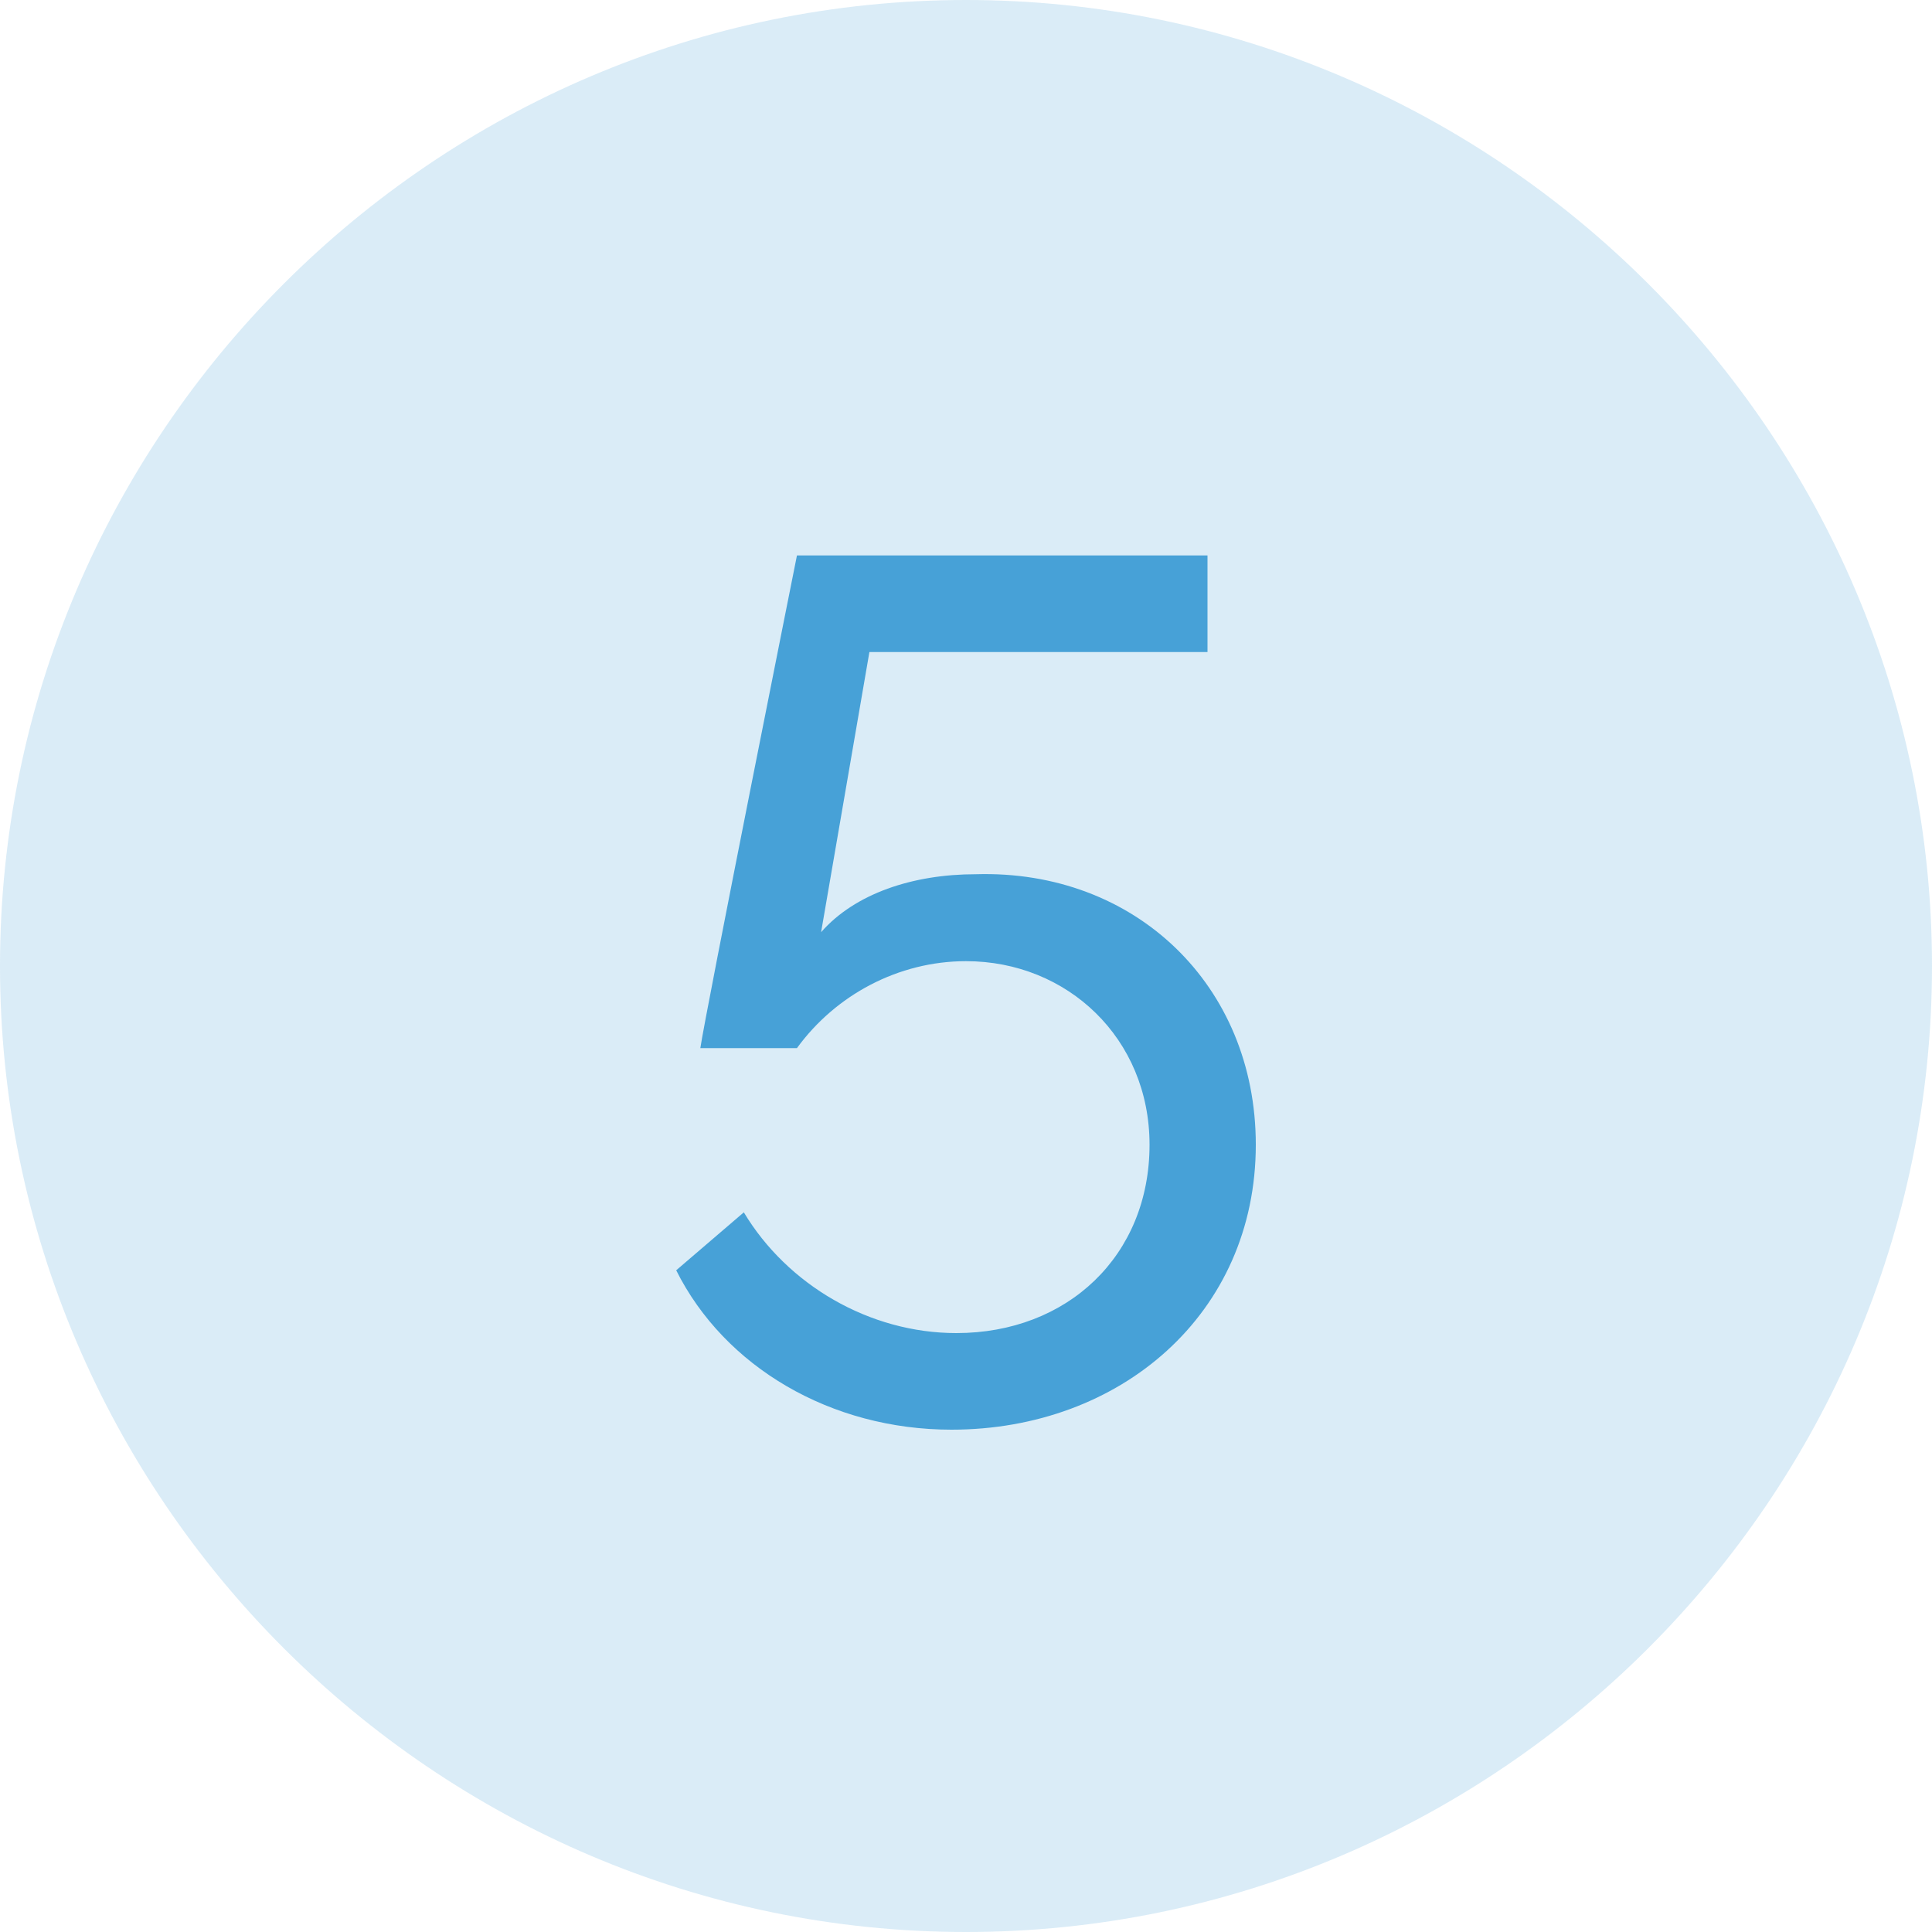
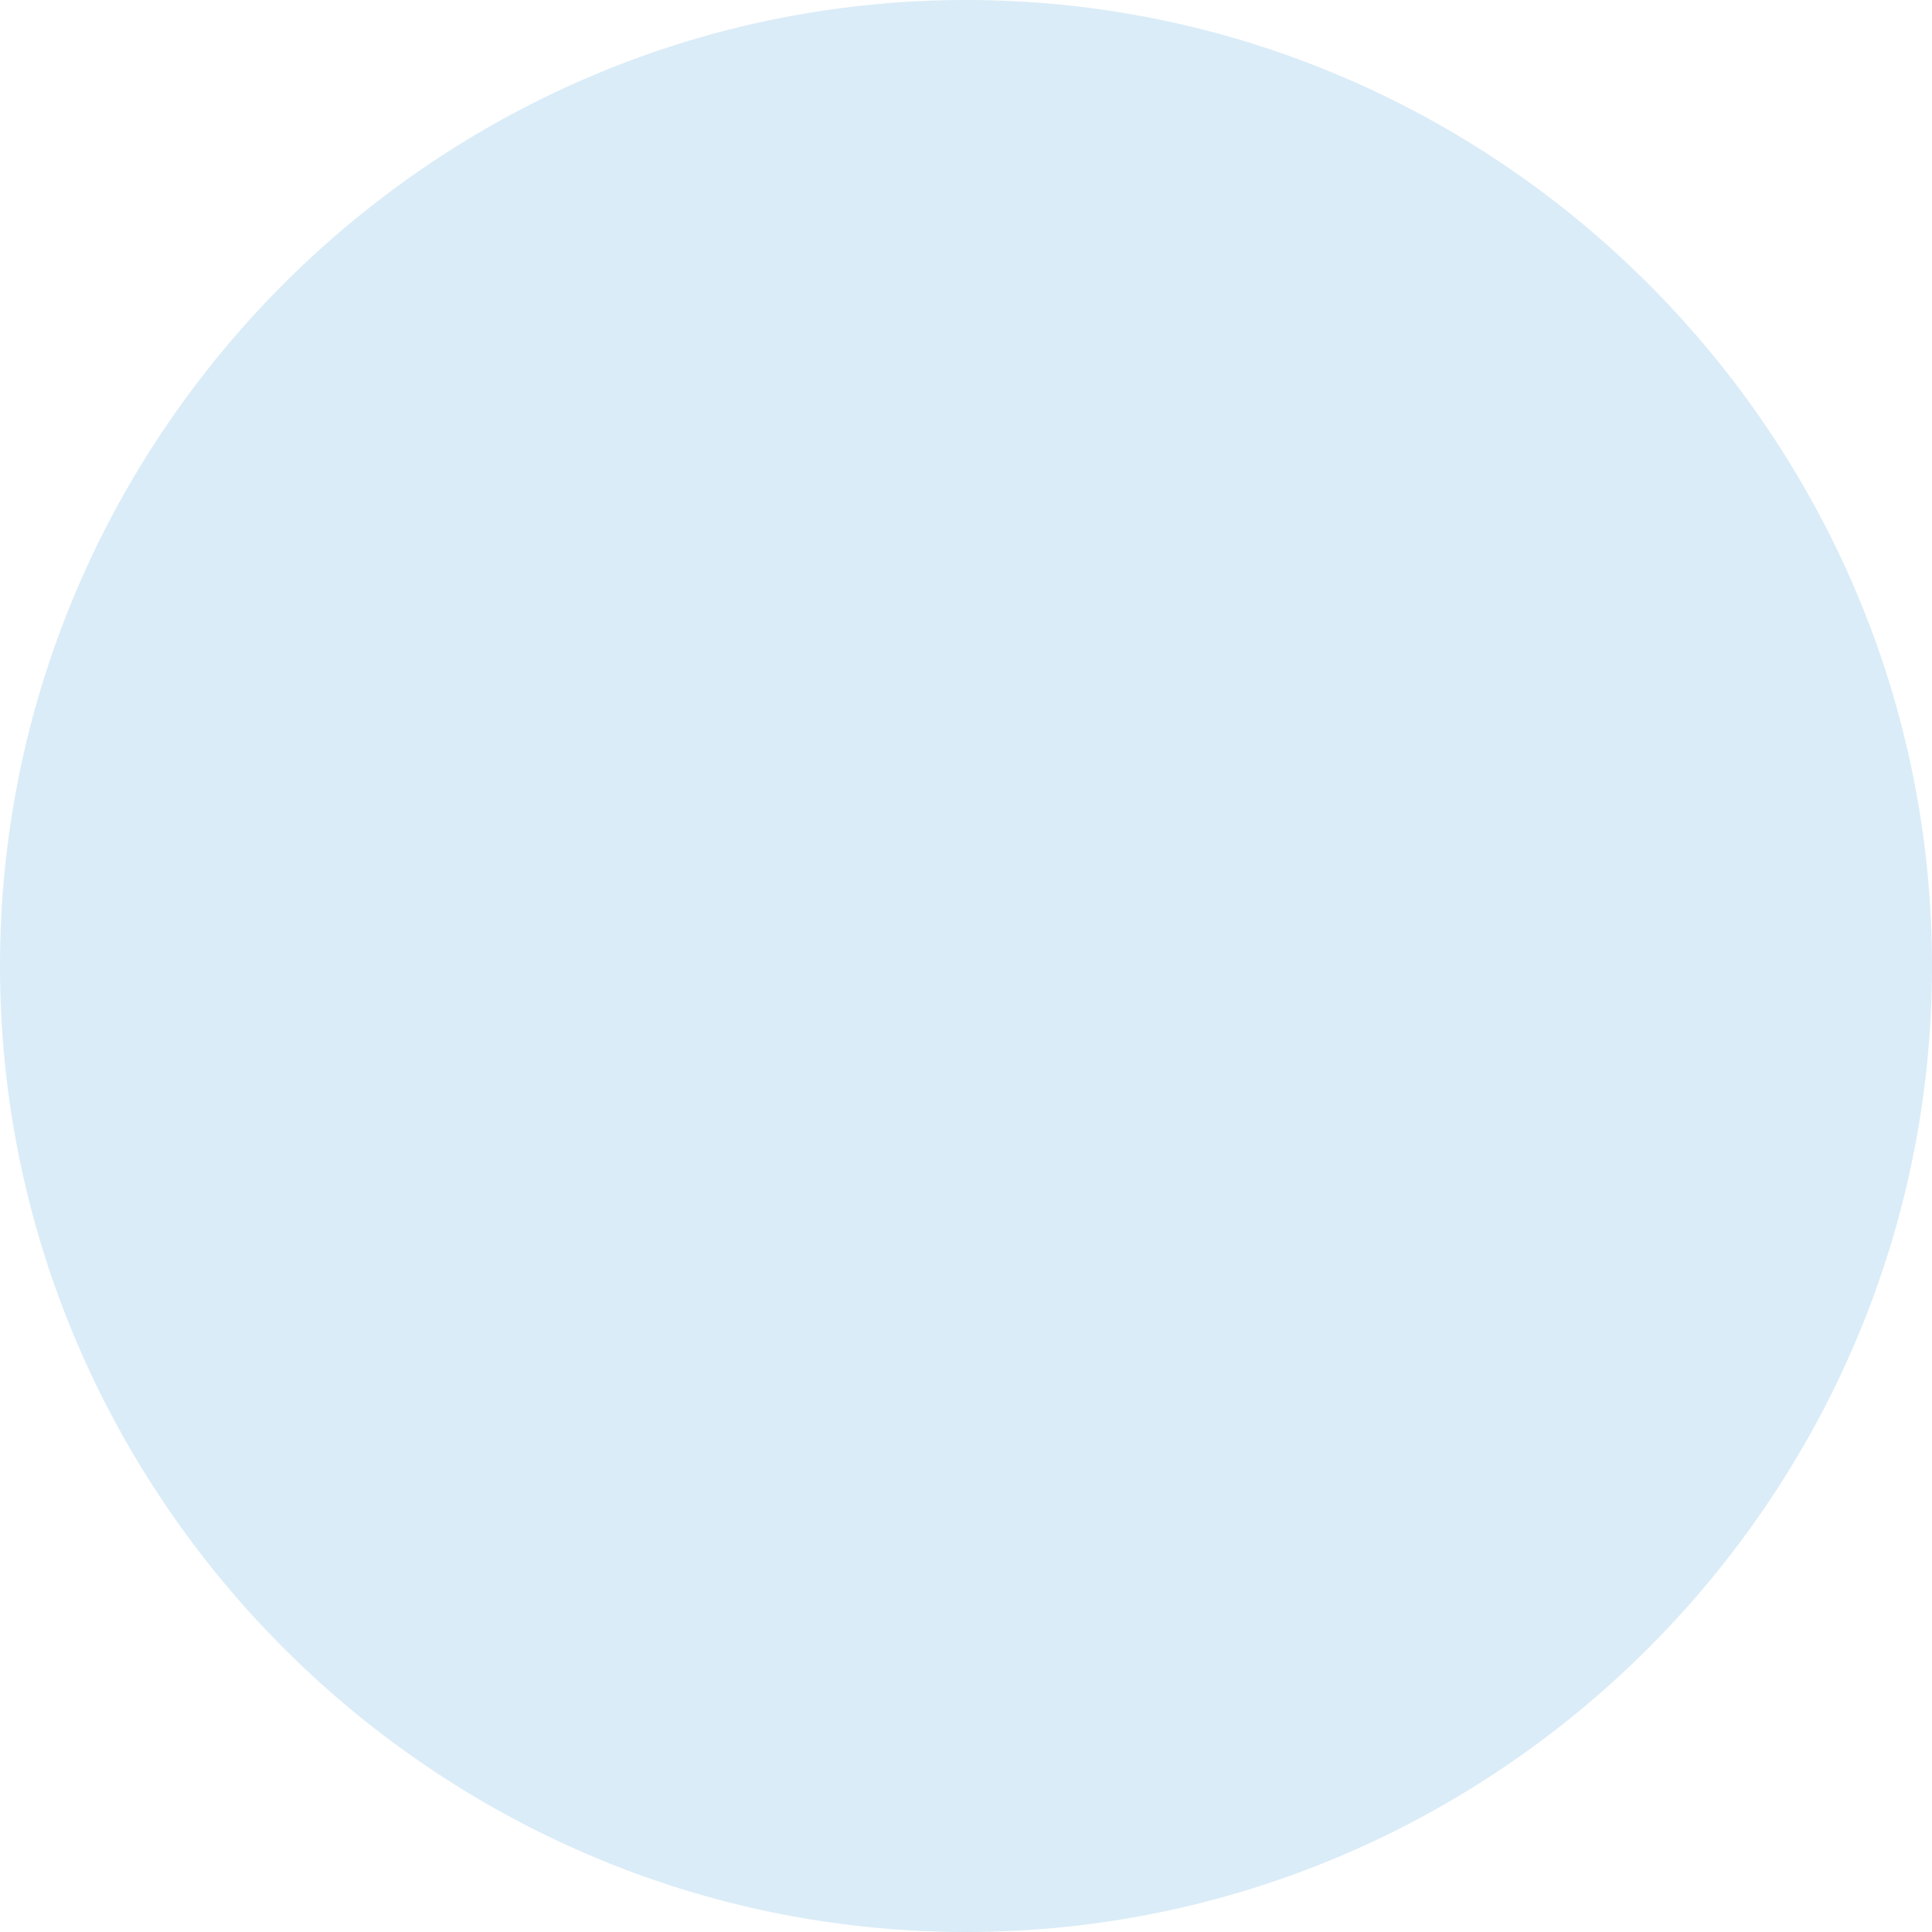
<svg xmlns="http://www.w3.org/2000/svg" version="1.1" id="Composant_4_1" x="0px" y="0px" viewBox="0 0 40 40" style="enable-background:new 0 0 40 40;" xml:space="preserve">
  <style type="text/css">
	.st0{opacity:0.2;fill:#47A1D7;enable-background:new    ;}
	.st1{enable-background:new    ;}
	.st2{fill:#47A1D7;}
</style>
  <path id="Rectangle_35" class="st0" d="M20,0L20,0c11,0,20,9,20,20l0,0c0,11-9,20-20,20l0,0C9,40,0,31,0,20l0,0C0,9,9,0,20,0z" />
  <g class="st1">
-     <path class="st2" d="M26,23.7c0,3.5-2.8,5.9-6.3,5.9c-2.5,0-4.7-1.3-5.7-3.3l1.4-1.2c0.9,1.5,2.6,2.5,4.4,2.5c2.3,0,4-1.6,4-3.9   c0-2.2-1.7-3.8-3.8-3.8c-1.4,0-2.7,0.7-3.5,1.8h-2c0.1-0.7,2-10.2,2-10.2H25v2h-7L17,19.3c0.7-0.8,1.9-1.2,3.2-1.2   C23.5,18,26,20.4,26,23.7z" />
-   </g>
+     </g>
</svg>